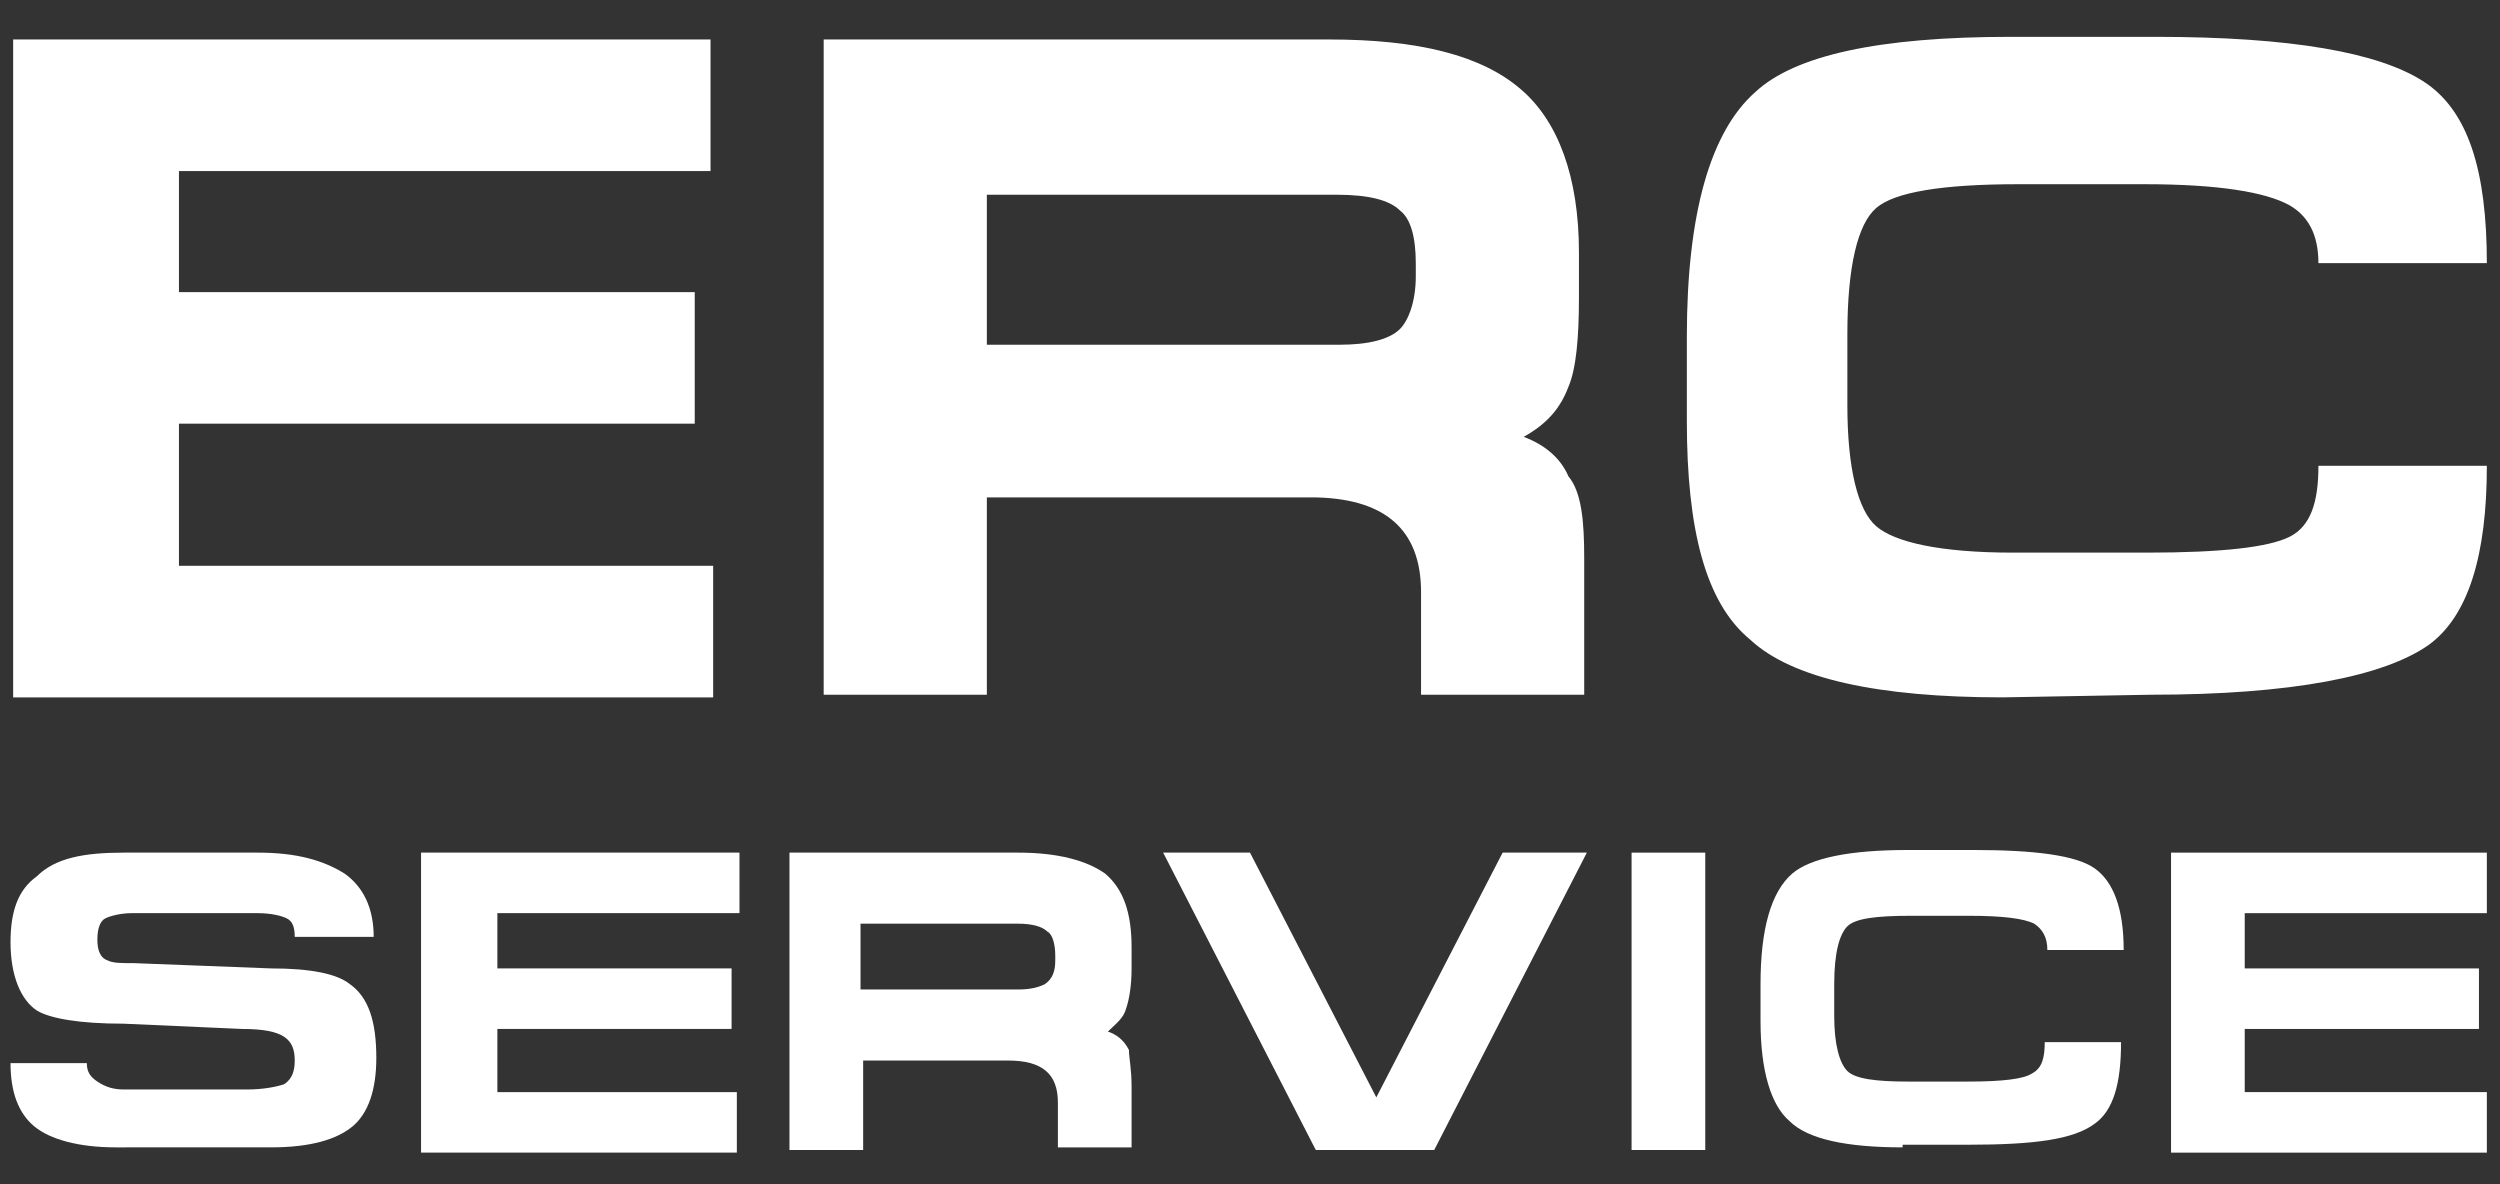
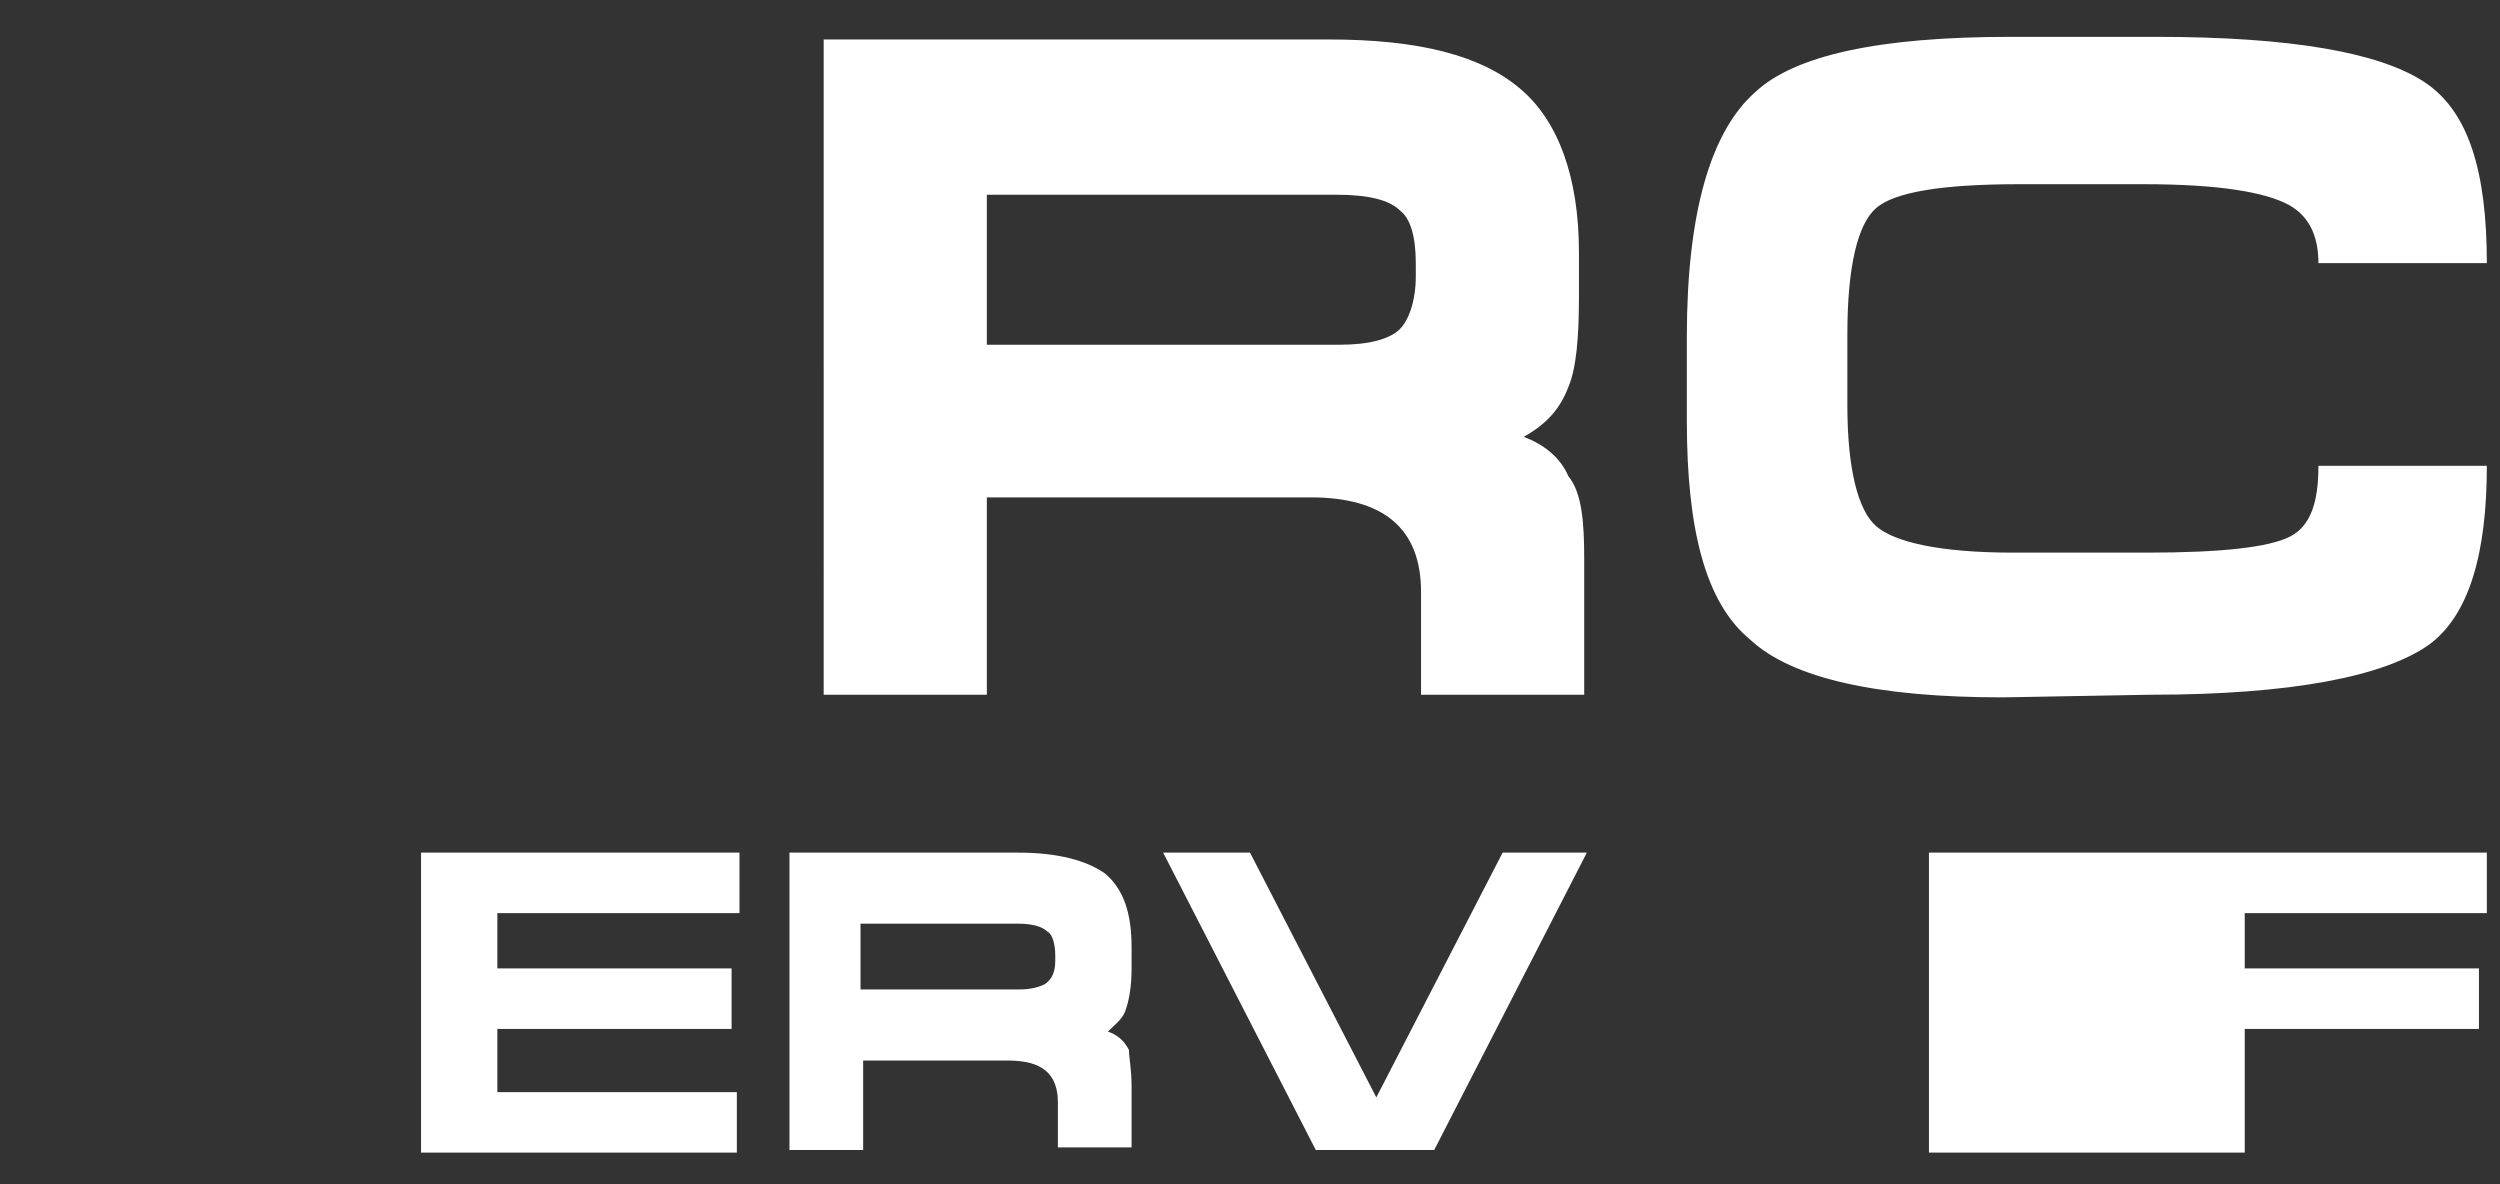
<svg xmlns="http://www.w3.org/2000/svg" version="1.1" id="Слой_1" x="0px" y="0px" width="95px" height="45px" viewBox="0 0 95 45" style="enable-background:new 0 0 95 45;" xml:space="preserve" fill="#fff">
  <rect x="0" y="0" width="95" height="45" fill="#333333" stroke="none" />
  <g>
    <g>
-       <path d="M0.5,1.5H27v5H6.8v4.6h19.6v5H6.8v5.4h20.3v5H0.5V1.5z" />
      <path d="M60.2,21.2v5.2H54v-3.9c0-2.4-1.4-3.6-4.2-3.6H37.5v7.5h-6.2V1.5h19.2c3.4,0,5.8,0.6,7.3,1.9C59.2,4.6,60,6.7,60,9.6v1.7    c0,1.5-0.1,2.7-0.4,3.4c-0.3,0.8-0.8,1.4-1.7,1.9c0.8,0.3,1.4,0.8,1.7,1.5C60.1,18.7,60.2,19.8,60.2,21.2z M53.8,10.5V10    c0-1-0.2-1.7-0.6-2c-0.4-0.4-1.2-0.6-2.4-0.6H37.5v5.7h13.4c1.1,0,1.9-0.2,2.3-0.6C53.5,12.2,53.8,11.5,53.8,10.5z" />
      <path d="M76.1,26.5c-4.7,0-8-0.7-9.6-2.2c-1.7-1.4-2.4-4.2-2.4-8.3v-3.2c0-4.7,0.9-7.8,2.6-9.3c1.5-1.4,4.7-2.1,9.7-2.1h5.5    c5.2,0,8.5,0.6,10.2,1.7s2.4,3.4,2.4,6.9h-6.4c0-1.1-0.4-1.8-1.1-2.2C86.1,7.3,84.3,7,81.5,7h-4.8c-2.9,0-4.7,0.3-5.4,0.9    c-0.7,0.6-1.1,2.2-1.1,4.8v2.7c0,2.4,0.4,4,1.1,4.6c0.7,0.6,2.4,1,5.2,1h5.1c2.8,0,4.6-0.2,5.4-0.6s1.1-1.3,1.1-2.7h6.4    c0,3.4-0.7,5.7-2.2,6.8c-1.7,1.2-5.2,1.9-10.6,1.9L76.1,26.5L76.1,26.5z" />
    </g>
    <g>
-       <path d="M4.7,32.4h5.1c1.5,0,2.5,0.3,3.3,0.8c0.7,0.5,1.1,1.3,1.1,2.4h-3c0-0.4-0.1-0.6-0.3-0.7c-0.2-0.1-0.6-0.2-1.1-0.2H5    c-0.4,0-0.8,0.1-1,0.2c-0.2,0.1-0.3,0.4-0.3,0.8c0,0.4,0.1,0.7,0.4,0.8c0.2,0.1,0.5,0.1,1,0.1l5.2,0.2c1.5,0,2.5,0.2,3,0.6    c0.7,0.5,1,1.4,1,2.8c0,1.2-0.3,2.1-0.9,2.6c-0.6,0.5-1.6,0.8-3.1,0.8H4.4c-1.4,0-2.5-0.3-3.1-0.8c-0.6-0.5-0.9-1.3-0.9-2.4h2.9    c0,0.3,0.1,0.5,0.4,0.7c0.3,0.2,0.6,0.3,1,0.3h4.7c0.6,0,1.1-0.1,1.4-0.2c0.3-0.2,0.4-0.5,0.4-0.9s-0.1-0.7-0.4-0.9    c-0.3-0.2-0.8-0.3-1.6-0.3l-4.5-0.2c-1.7,0-2.8-0.2-3.3-0.5c-0.6-0.4-1-1.3-1-2.6c0-1.2,0.3-2,1-2.5C2.1,32.6,3.2,32.4,4.7,32.4z" />
      <path d="M16.1,32.4h12v2.3h-9.2v2.1h8.9v2.3h-8.9v2.4H28v2.3h-12V32.4z" />
      <path d="M43,41.3v2.3h-2.8v-1.7c0-1.1-0.6-1.6-1.9-1.6h-5.5v3.4H30V32.4h8.7c1.5,0,2.6,0.3,3.3,0.8c0.7,0.6,1,1.5,1,2.8v0.8    c0,0.7-0.1,1.2-0.2,1.5c-0.1,0.4-0.4,0.6-0.7,0.9c0.3,0.1,0.6,0.3,0.8,0.7C42.9,40.2,43,40.6,43,41.3z M40.1,36.5v-0.2    c0-0.4-0.1-0.8-0.3-0.9c-0.2-0.2-0.6-0.3-1.1-0.3h-6v2.5h6c0.5,0,0.8-0.1,1-0.2C40,37.2,40.1,36.9,40.1,36.5z" />
      <path d="M47.5,32.4l4.8,9.3l4.8-9.3h3.2l-5.8,11.3H50l-5.8-11.3H47.5z" />
-       <path d="M62,43.6V32.4h2.8v11.3H62z" />
-       <path d="M72.3,43.6c-2.1,0-3.6-0.3-4.3-1c-0.7-0.6-1.1-1.9-1.1-3.8v-1.4c0-2.1,0.4-3.5,1.2-4.2c0.7-0.6,2.2-0.9,4.4-0.9h2.5    c2.3,0,3.9,0.2,4.6,0.7c0.7,0.5,1.1,1.5,1.1,3.1h-2.9c0-0.5-0.2-0.8-0.5-1c-0.4-0.2-1.2-0.3-2.5-0.3h-2.2c-1.3,0-2.1,0.1-2.4,0.4    c-0.3,0.3-0.5,1-0.5,2.2v1.2c0,1.1,0.2,1.8,0.5,2.1c0.3,0.3,1.1,0.4,2.3,0.4h2.3c1.3,0,2.1-0.1,2.4-0.3c0.4-0.2,0.5-0.6,0.5-1.2    h2.9c0,1.6-0.3,2.6-1,3.1c-0.8,0.6-2.3,0.8-4.8,0.8H72.3z" />
-       <path d="M82.5,32.4h12v2.3h-9.2v2.1h8.9v2.3h-8.9v2.4h9.2v2.3h-12V32.4z" />
+       <path d="M82.5,32.4h12v2.3h-9.2v2.1h8.9v2.3h-8.9v2.4v2.3h-12V32.4z" />
    </g>
  </g>
</svg>